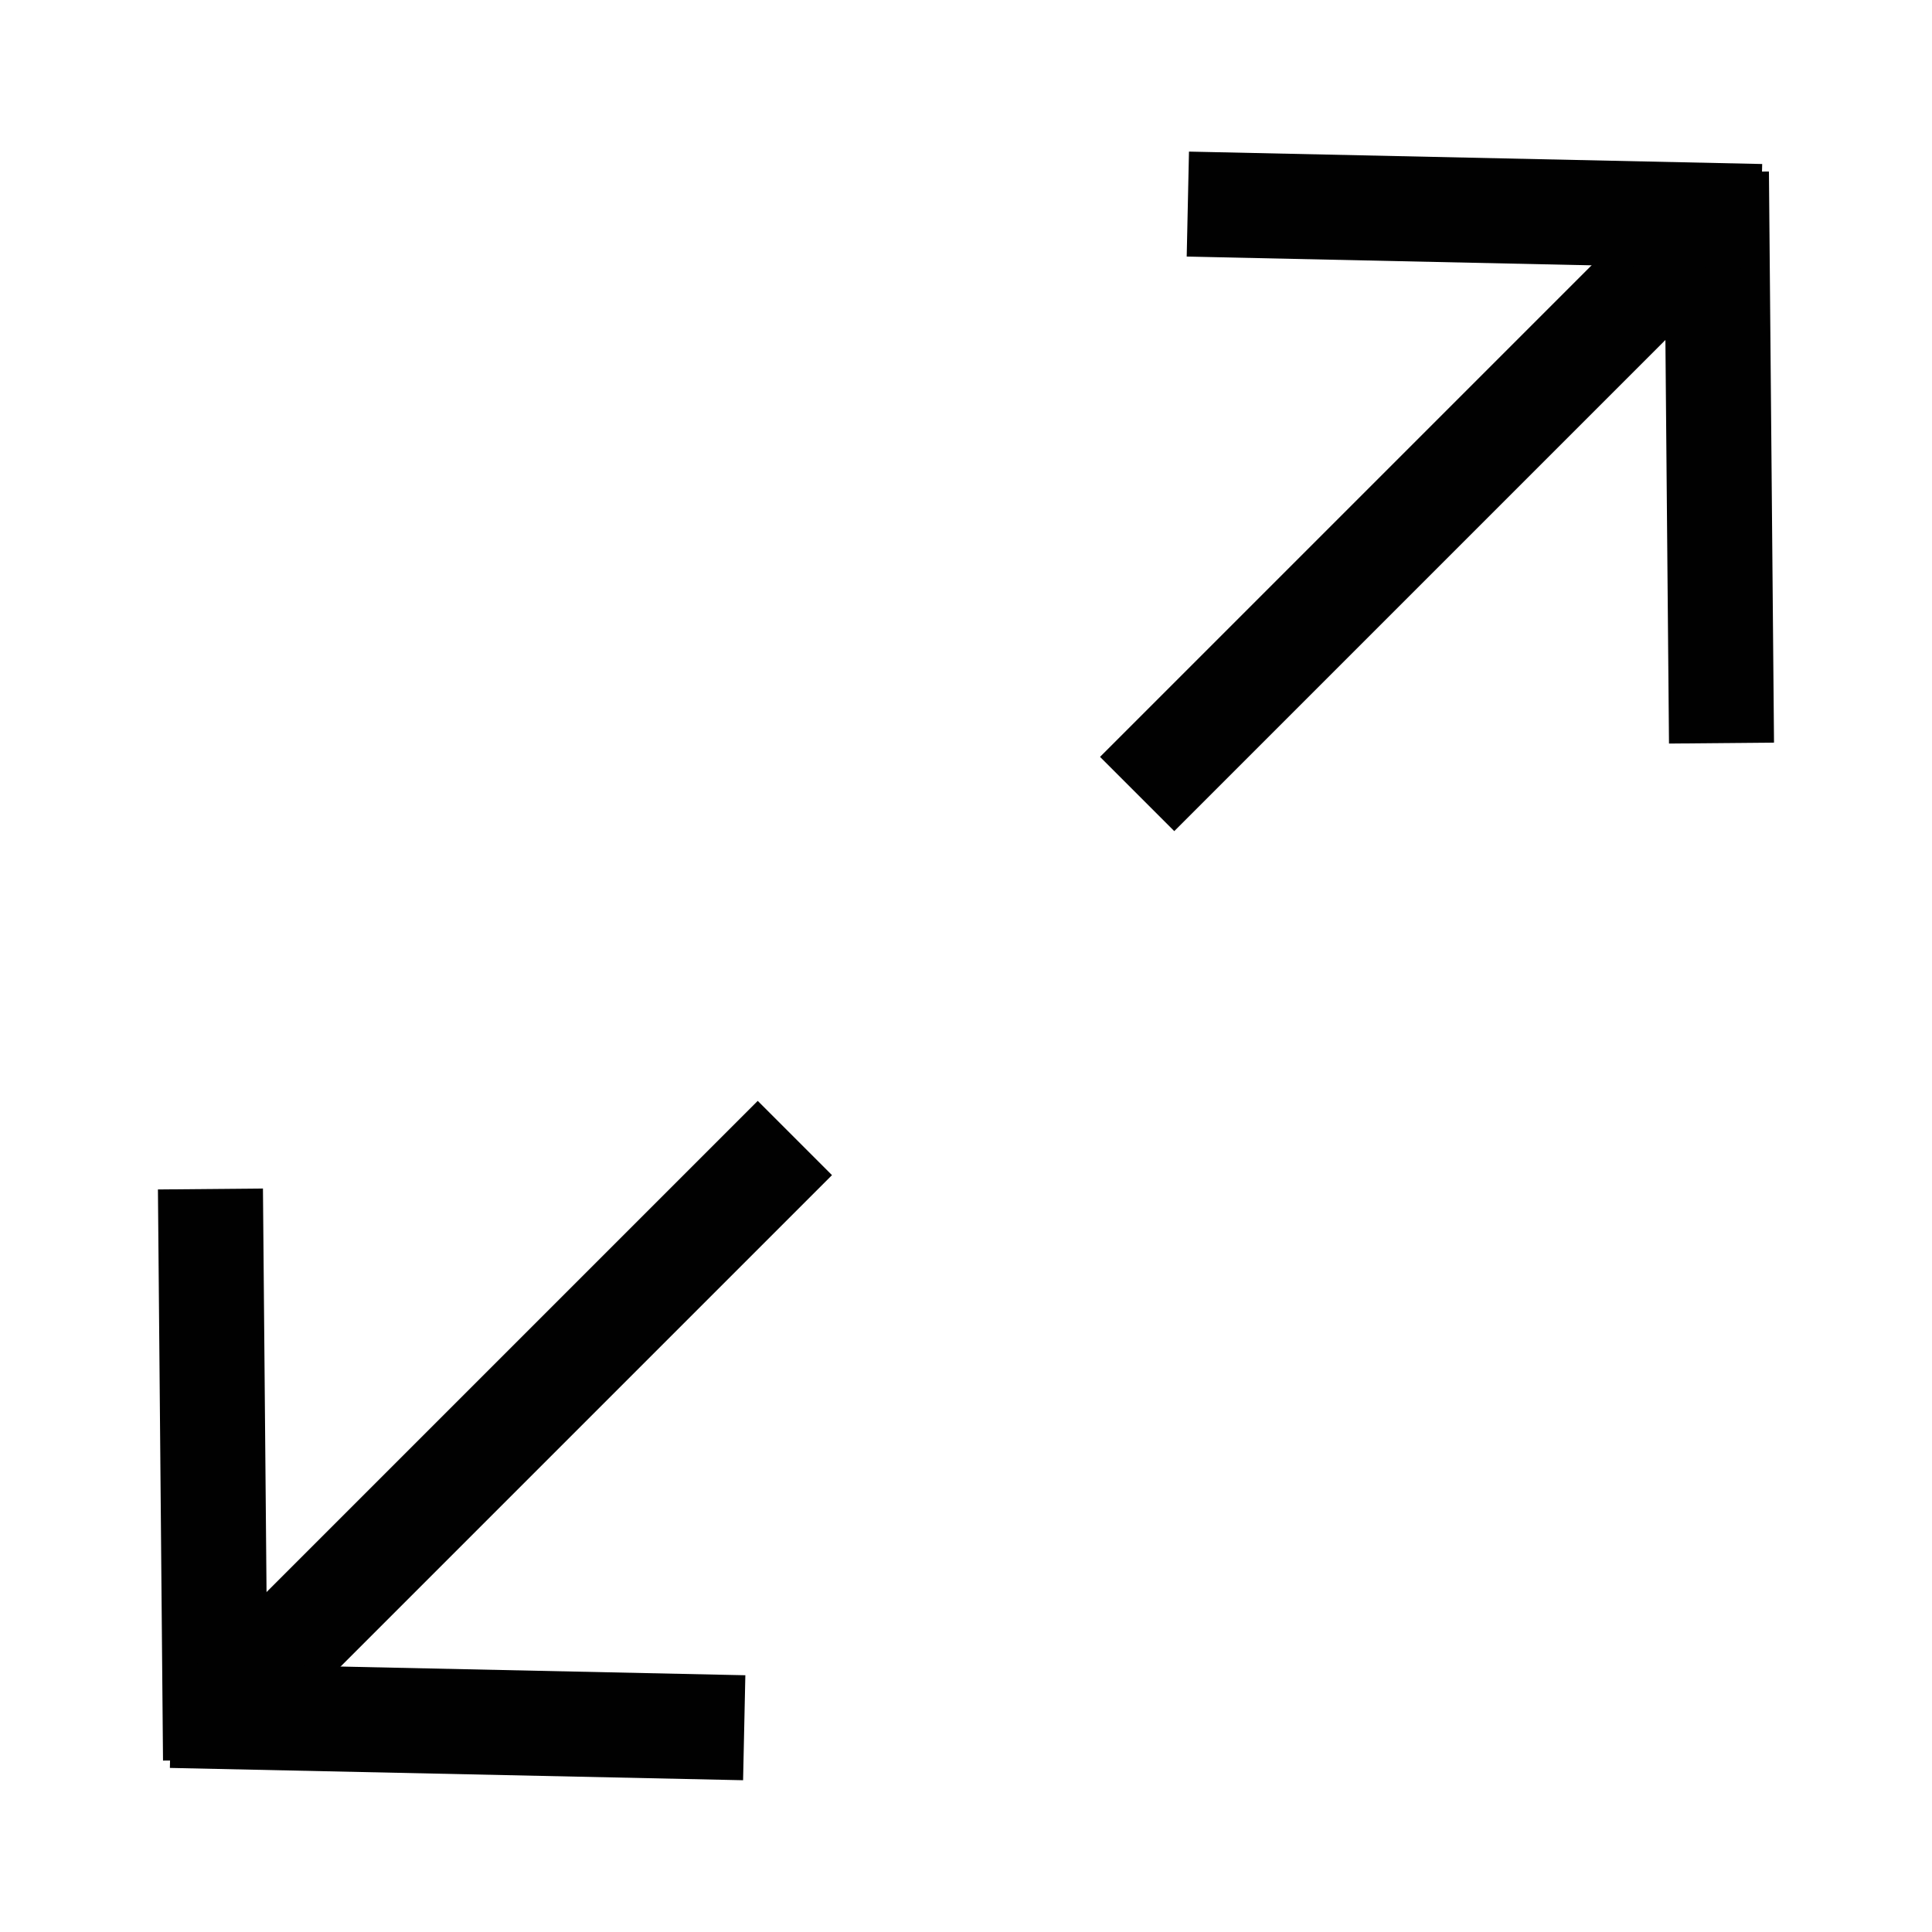
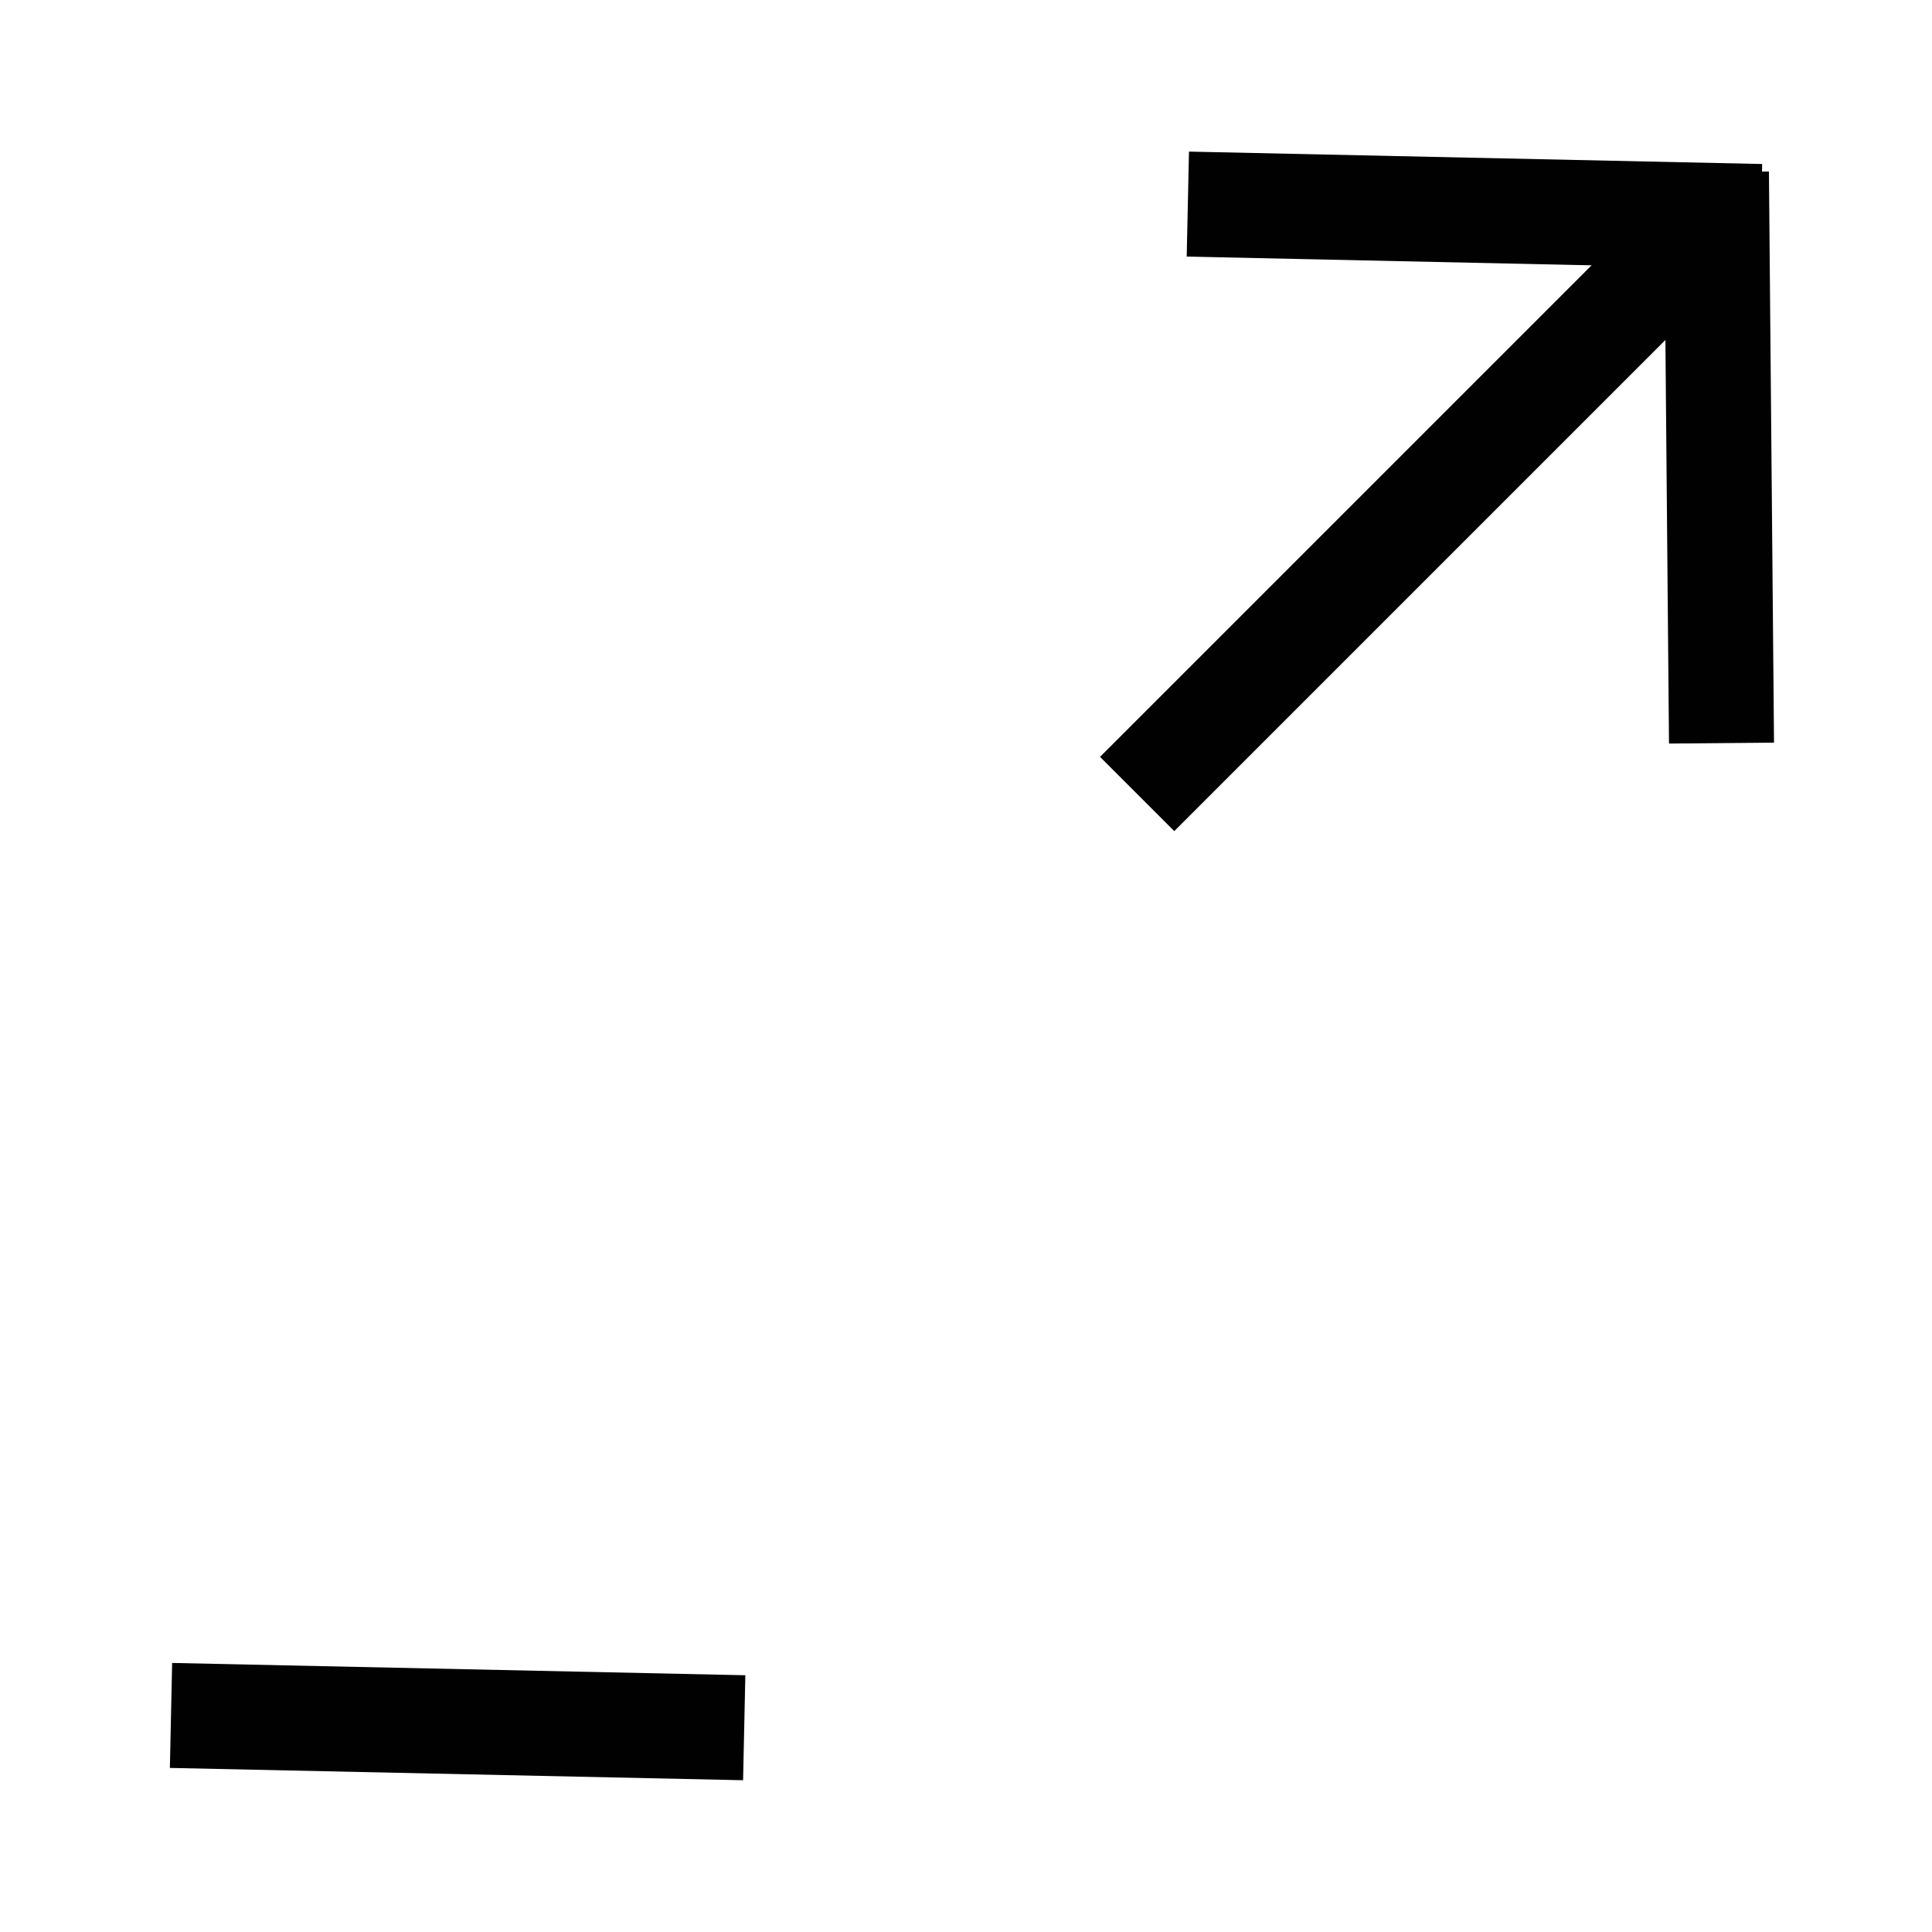
<svg xmlns="http://www.w3.org/2000/svg" id="Ebene_1" version="1.1" viewBox="0 0 1000 1000">
  <defs>
    <style>
      .st0 {
        fill: #010101;
      }
    </style>
  </defs>
  <rect class="st0" x="526.24" y="233.28" width="425.74" height="54.35" transform="translate(32.31 598.91) rotate(-45)" />
  <rect class="st0" x="862.56" y="88.97" width="54.36" height="295.63" transform="translate(-2.08 7.96) rotate(-.51)" />
  <rect class="st0" x="735.95" y="-39.54" width="54.35" height="296.76" transform="translate(637.84 869.44) rotate(-88.76)" />
-   <rect class="st0" x="48.02" y="712.38" width="425.75" height="54.35" transform="translate(-446.53 401.09) rotate(-45)" />
-   <rect class="st0" x="83.09" y="615.41" width="54.36" height="295.62" transform="translate(-6.82 1.02) rotate(-.51)" />
  <rect class="st0" x="209.71" y="742.78" width="54.35" height="296.76" transform="translate(-659.18 1108.79) rotate(-88.77)" />
</svg>